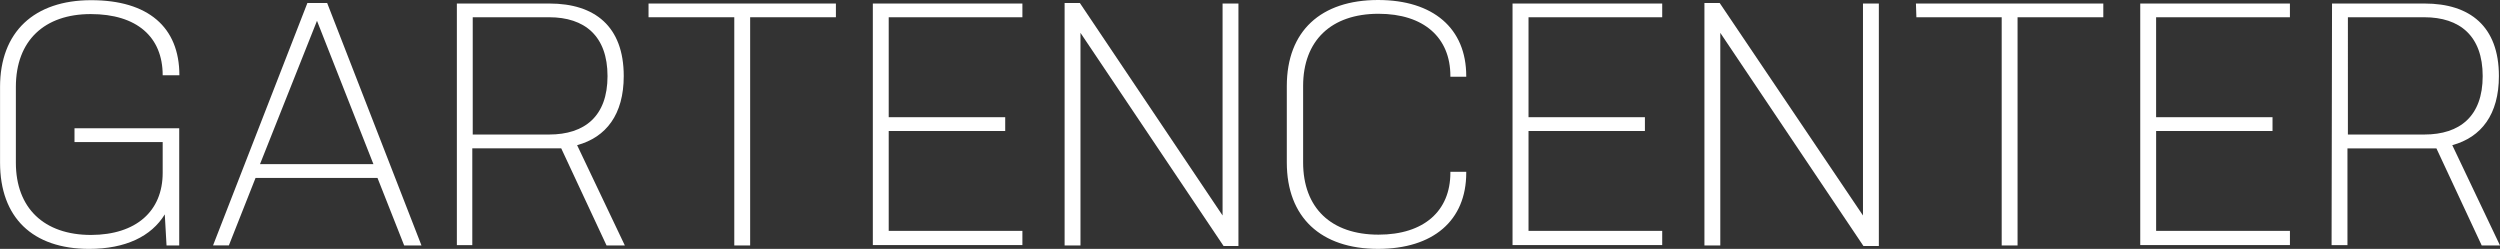
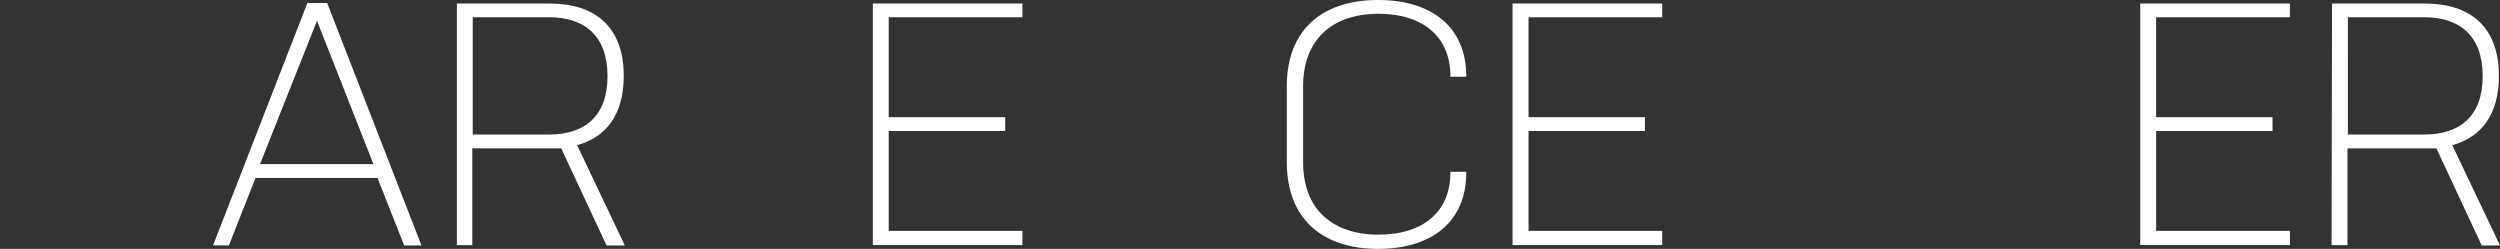
<svg xmlns="http://www.w3.org/2000/svg" width="213.177" height="21.222" viewBox="0 0 213.177 21.222">
  <rect x="0" y="0" width="213.177" height="21.222" fill="#333333" stroke="none" />
  <g transform="translate(-37.211 -39.908)">
-     <path d="M52.112,55.848V53.226H44.593V52.051h8.929v9.991H52.441l-.15-2.65c-1.147,1.88-3.355,2.942-6.447,2.942-4.84,0-7.6-2.679-7.6-7.368V48.527c0-4.7,2.914-7.4,7.773-7.4s7.519,2.3,7.519,6.4H52.112c0-3.271-2.209-5.216-6.137-5.216s-6.382,2.246-6.382,6.212v6.457c0,3.863,2.387,6.165,6.419,6.165C49.847,61.13,52.112,59.119,52.112,55.848Z" transform="translate(-1.029 -1.203)" fill="#fff" />
    <path d="M75.343,62.057H73.867L71.593,56.3h-10.4l-2.274,5.752H57.57L65.615,41.38H67.3ZM61.574,55.121h9.671L66.433,42.9Z" transform="translate(-2.192 -1.218)" fill="#fff" />
    <path d="M79.69,41.43h7.895c3.863,0,6.335,1.945,6.335,6.184,0,3.271-1.494,5.216-3.976,5.893l4.07,8.553h-1.56L88.59,53.78H81.006v8.252H79.69ZM81.043,52.6h6.513c3.036,0,4.981-1.56,4.981-4.981S90.592,42.6,87.557,42.6H81.043Z" transform="translate(-3.522 -1.221)" fill="#fff" />
-     <path d="M97.08,41.43h15.977V42.6h-7.312V62.06h-1.353V42.6H97.08Z" transform="translate(-4.568 -1.221)" fill="#fff" />
    <path d="M117.43,41.43h12.754V42.6h-11.4V51.12h9.934V52.3h-9.934v8.515h11.4v1.212H117.43Z" transform="translate(-5.792 -1.221)" fill="#fff" />
-     <path d="M136.183,43.927v18.13H134.83V41.38h1.3L148.3,59.5V41.427h1.353V62.1h-1.269Z" transform="translate(-6.839 -1.218)" fill="#fff" />
    <path d="M170.291,55.762v.085c0,4.07-2.82,6.485-7.519,6.485-4.868,0-7.782-2.679-7.782-7.368V48.45c0-4.7,2.914-7.34,7.782-7.34,4.7,0,7.519,2.415,7.519,6.485v.056h-1.353v-.066c0-3.271-2.265-5.3-6.128-5.3-4.041,0-6.429,2.293-6.429,6.156v6.513c0,3.891,2.387,6.165,6.429,6.165,3.863,0,6.128-2.011,6.128-5.282v-.075Z" transform="translate(-8.052 -1.202)" fill="#fff" />
    <path d="M175.47,41.43h12.763V42.6h-11.4V51.12h9.925V52.3h-9.925v8.515h11.4v1.212H175.47Z" transform="translate(-9.284 -1.221)" fill="#fff" />
-     <path d="M194.233,43.927v18.13H192.88V41.38h1.3L206.4,59.5V41.427h1.353V62.1h-1.316Z" transform="translate(-10.331 -1.218)" fill="#fff" />
-     <path d="M212.07,41.43h15.977V42.6h-7.312V62.06h-1.353V42.6h-7.274Z" transform="translate(-11.485 -1.221)" fill="#fff" />
    <path d="M232.42,41.43h12.763V42.6h-11.41V51.12H243.7V52.3h-9.925v8.515h11.41v1.212H232.42Z" transform="translate(-12.709 -1.221)" fill="#fff" />
    <path d="M249.818,41.43h7.895c3.863,0,6.335,1.945,6.335,6.184,0,3.271-1.494,5.216-3.976,5.893l4.07,8.553h-1.56l-3.863-8.28h-7.585v8.252H249.78ZM251.171,52.6h6.513c3.036,0,4.981-1.56,4.981-4.981S260.72,42.6,257.684,42.6h-6.513Z" transform="translate(-13.753 -1.221)" fill="#fff" />
  </g>
</svg>